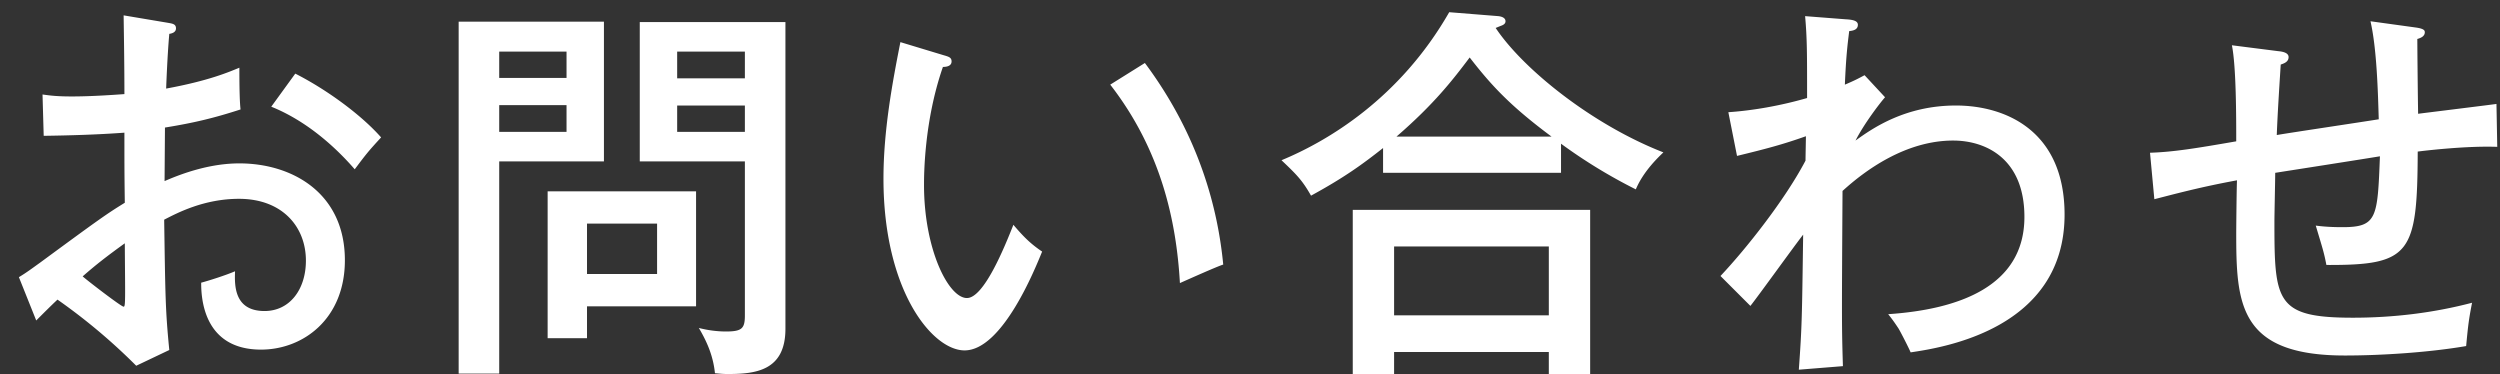
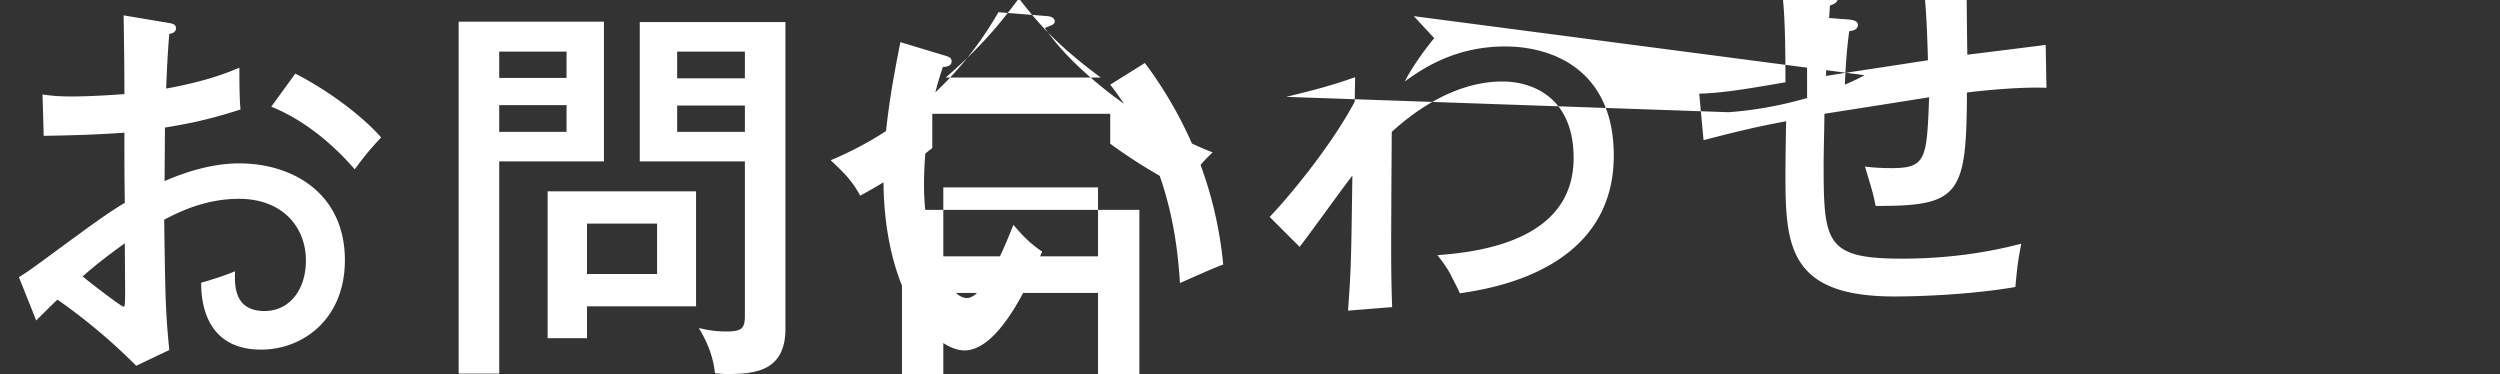
<svg xmlns="http://www.w3.org/2000/svg" width="127" height="19" viewBox="0 0 127 19" fill="none">
  <rect x="0" y="0" width="127" height="19" fill="#333333" stroke="none" />
-   <path d="M6.28.78l2.26.38c.22.04.4.06.4.28 0 .2-.2.26-.34.28-.04.46-.1 1.24-.16 2.78 2.18-.4 3.18-.84 3.72-1.06 0 1.14.02 1.78.06 2.12-1.36.44-2.36.68-3.84.92L8.36 9.2c.96-.42 2.34-.9 3.8-.9 2.68 0 5.36 1.5 5.36 4.92 0 2.98-2.12 4.54-4.26 4.54-2.98 0-3.04-2.72-3.04-3.4.38-.1 1.26-.38 1.72-.58-.02.66-.08 2.02 1.5 2.02 1.28 0 2.1-1.1 2.1-2.56 0-1.72-1.2-3.14-3.4-3.14-1.78 0-3.14.72-3.8 1.06.06 3.92.06 4.58.26 6.62l-1.68.8a29.877 29.877 0 0 0-4-3.36c-.36.34-.64.62-1.08 1.06l-.88-2.2c.4-.24.66-.44 1.08-.74 3.02-2.22 3.36-2.46 4.3-3.04-.02-1.6-.02-1.8-.02-3.56-1.36.1-2.74.14-4.1.16l-.06-2.1c.42.06.76.1 1.5.1.96 0 2.12-.08 2.66-.12 0-1.34-.02-2.68-.04-4zm.06 11.58c-.86.62-1.46 1.08-2.14 1.68.22.2 1.96 1.54 2.08 1.54.1 0 .08-.32.06-3.22zm7.44-6.94L15 3.74c1.54.78 3.32 2.06 4.36 3.24-.66.72-.74.82-1.34 1.62-1.04-1.2-2.5-2.48-4.24-3.18zM23.3 1.1h7.38v7.1h-5.32v10.78H23.3V1.1zm2.06 2.86h3.42V2.62h-3.42v1.34zm3.42 1.38h-3.42V6.7h3.42V5.34zm3.72-4.22h7.4V16.7c0 2.14-1.52 2.3-2.94 2.3-.26 0-.4-.02-.64-.04-.08-.76-.32-1.46-.82-2.3.46.12.94.18 1.38.18.82 0 .96-.16.96-.82V8.2H32.5V1.12zm1.9 2.86h3.44V2.62H34.4v1.36zm3.44 1.38H34.4V6.7h3.44V5.36zm-8.02 10.2v1.62h-2V9.72h7.54v5.84h-5.54zm0-1.64h3.56v-2.56h-3.56v2.56zM45.74 2.14l2.18.66c.28.08.42.12.42.32 0 .24-.26.28-.44.28-.96 2.76-.96 5.52-.96 6 0 3.26 1.24 5.74 2.18 5.74.86 0 1.9-2.56 2.36-3.72.56.66.9.98 1.46 1.36-.36.88-2.02 5.02-3.94 5.02-1.64 0-4.12-3.04-4.12-8.72 0-2.42.44-4.82.86-6.94zM56.4 4.3l1.76-1.1c2.82 3.78 3.72 7.52 3.98 10.24-.32.1-1.66.7-2.2.94-.18-3.16-.96-6.76-3.54-10.08zm22.9 3v1.48h-9.04V7.52c-1.04.82-1.94 1.48-3.66 2.42-.44-.78-.74-1.08-1.5-1.8 2.32-.96 6-3.12 8.52-7.52l2.5.2c.16.02.36.08.36.26 0 .12-.1.18-.2.22-.06.02-.2.08-.3.12 1.4 2.1 4.92 4.92 8.52 6.32-.18.18-1 .92-1.4 1.88-1.32-.66-2.6-1.44-3.8-2.32zm-8.36-.36h7.88c-2.1-1.56-3.06-2.6-4.16-4.02-.86 1.14-1.8 2.36-3.72 4.02zm7.74 10.94h-7.86V19h-2.1v-8.34h12.06V19h-2.1v-1.12zm-7.86-1.86h7.86v-3.5h-7.86v3.5zm23.9-12.2l1.04 1.12c-.28.32-1.06 1.34-1.5 2.2.86-.62 2.52-1.78 5.1-1.78 2.52 0 5.52 1.28 5.52 5.54 0 5.82-6.2 6.76-7.82 7-.08-.2-.52-1.06-.62-1.22-.16-.24-.28-.42-.52-.72 3.56-.24 6.92-1.4 6.92-4.94 0-2.98-1.98-3.88-3.62-3.88-2.42 0-4.48 1.52-5.62 2.56-.04 6.7-.04 6.92.02 8.9l-2.24.18c.16-2.22.16-2.58.22-6.86-.44.56-2.28 3.12-2.68 3.62l-1.52-1.52c1.32-1.4 3.28-3.88 4.32-5.86 0-.2.02-1.06.02-1.24-1.18.42-2.02.64-3.5 1L87.8 5.7c1.2-.08 2.62-.32 4-.72 0-2.36 0-3-.1-4.16l2.06.16c.38.02.62.08.62.28 0 .26-.26.3-.44.32-.08.64-.16 1.26-.22 2.72.52-.22.7-.32 1-.48zm25.7-2.74l2.32.32c.42.06.44.16.44.24 0 .22-.24.3-.38.34 0 .34.02 2.54.04 3.8.3-.04 3.88-.48 3.98-.5l.04 2.18c-1.58-.06-3.74.2-4.04.24-.02 5.2-.36 5.78-4.64 5.76-.12-.64-.2-.86-.54-2 .58.08 1.16.08 1.36.08 1.76 0 1.78-.48 1.9-3.6-.84.14-4.56.72-5.32.84 0 .4-.04 2.1-.04 2.5 0 4.04.08 4.86 3.98 4.86 2.04 0 4.08-.24 6.06-.76-.16.82-.2 1.12-.3 2.2-1.86.32-4.28.48-6.16.48-5.4 0-5.52-2.64-5.52-6.24 0-.18.02-2.4.04-2.66-1.86.34-3.18.7-4.2.96l-.22-2.36c1.2-.04 2.3-.22 4.38-.58 0-1.2 0-3.8-.22-4.88l2.36.3c.22.02.52.08.52.3 0 .24-.22.32-.4.38-.06.96-.16 2.48-.2 3.58.56-.1 4.18-.64 5.18-.8-.04-1.38-.1-3.6-.42-4.98z" fill="#fff" />
+   <path d="M6.28.78l2.26.38c.22.04.4.06.4.28 0 .2-.2.26-.34.28-.04.46-.1 1.24-.16 2.78 2.18-.4 3.18-.84 3.72-1.06 0 1.14.02 1.78.06 2.12-1.36.44-2.36.68-3.84.92L8.36 9.2c.96-.42 2.34-.9 3.8-.9 2.68 0 5.36 1.5 5.36 4.92 0 2.98-2.12 4.54-4.26 4.54-2.98 0-3.04-2.72-3.04-3.4.38-.1 1.26-.38 1.72-.58-.02.66-.08 2.02 1.5 2.02 1.28 0 2.1-1.1 2.1-2.56 0-1.72-1.2-3.14-3.4-3.14-1.78 0-3.14.72-3.8 1.06.06 3.92.06 4.58.26 6.62l-1.68.8a29.877 29.877 0 0 0-4-3.36c-.36.34-.64.62-1.08 1.06l-.88-2.2c.4-.24.66-.44 1.08-.74 3.02-2.22 3.36-2.46 4.3-3.04-.02-1.6-.02-1.8-.02-3.56-1.36.1-2.74.14-4.1.16l-.06-2.1c.42.06.76.1 1.5.1.96 0 2.12-.08 2.66-.12 0-1.34-.02-2.68-.04-4zm.06 11.58c-.86.62-1.46 1.08-2.14 1.68.22.2 1.96 1.54 2.08 1.54.1 0 .08-.32.06-3.22zm7.44-6.94L15 3.74c1.54.78 3.32 2.06 4.36 3.24-.66.72-.74.82-1.34 1.62-1.04-1.2-2.5-2.48-4.24-3.18zM23.3 1.1h7.38v7.1h-5.32v10.78H23.3V1.1zm2.06 2.86h3.42V2.62h-3.42v1.34zm3.42 1.38h-3.42V6.7h3.42V5.34zm3.72-4.22h7.4V16.7c0 2.14-1.52 2.3-2.94 2.3-.26 0-.4-.02-.64-.04-.08-.76-.32-1.46-.82-2.3.46.12.94.18 1.38.18.82 0 .96-.16.96-.82V8.2H32.5V1.12zm1.9 2.86h3.44V2.62H34.4v1.36zm3.44 1.38H34.4V6.7h3.44V5.36zm-8.02 10.2v1.62h-2V9.72h7.54v5.84h-5.54zm0-1.64h3.56v-2.56h-3.56v2.56zM45.74 2.14l2.18.66c.28.08.42.12.42.32 0 .24-.26.28-.44.28-.96 2.76-.96 5.52-.96 6 0 3.26 1.24 5.74 2.18 5.74.86 0 1.9-2.56 2.36-3.72.56.66.9.98 1.46 1.36-.36.88-2.02 5.02-3.94 5.02-1.64 0-4.12-3.04-4.12-8.72 0-2.42.44-4.82.86-6.94zM56.4 4.3l1.76-1.1c2.82 3.78 3.72 7.52 3.98 10.24-.32.1-1.66.7-2.2.94-.18-3.16-.96-6.76-3.54-10.08zv1.48h-9.04V7.52c-1.04.82-1.94 1.48-3.66 2.42-.44-.78-.74-1.08-1.5-1.8 2.32-.96 6-3.12 8.52-7.52l2.5.2c.16.02.36.08.36.26 0 .12-.1.18-.2.22-.06.02-.2.08-.3.12 1.4 2.1 4.92 4.92 8.52 6.32-.18.18-1 .92-1.4 1.88-1.32-.66-2.6-1.44-3.8-2.32zm-8.36-.36h7.88c-2.1-1.56-3.06-2.6-4.16-4.02-.86 1.14-1.8 2.36-3.72 4.02zm7.74 10.94h-7.86V19h-2.1v-8.34h12.06V19h-2.1v-1.12zm-7.86-1.86h7.86v-3.5h-7.86v3.5zm23.9-12.2l1.04 1.12c-.28.32-1.06 1.34-1.5 2.2.86-.62 2.52-1.78 5.1-1.78 2.52 0 5.52 1.28 5.52 5.54 0 5.82-6.2 6.76-7.82 7-.08-.2-.52-1.06-.62-1.22-.16-.24-.28-.42-.52-.72 3.56-.24 6.92-1.4 6.92-4.94 0-2.98-1.98-3.88-3.62-3.88-2.42 0-4.48 1.52-5.62 2.56-.04 6.7-.04 6.92.02 8.9l-2.24.18c.16-2.22.16-2.58.22-6.86-.44.56-2.28 3.12-2.68 3.62l-1.52-1.52c1.32-1.4 3.28-3.88 4.32-5.86 0-.2.02-1.06.02-1.24-1.18.42-2.02.64-3.5 1L87.8 5.7c1.2-.08 2.62-.32 4-.72 0-2.36 0-3-.1-4.16l2.06.16c.38.02.62.08.62.28 0 .26-.26.3-.44.32-.08.64-.16 1.26-.22 2.72.52-.22.7-.32 1-.48zm25.7-2.74l2.32.32c.42.06.44.16.44.24 0 .22-.24.3-.38.34 0 .34.02 2.54.04 3.8.3-.04 3.88-.48 3.98-.5l.04 2.18c-1.58-.06-3.74.2-4.04.24-.02 5.2-.36 5.78-4.64 5.76-.12-.64-.2-.86-.54-2 .58.08 1.16.08 1.36.08 1.76 0 1.78-.48 1.9-3.6-.84.14-4.56.72-5.32.84 0 .4-.04 2.1-.04 2.5 0 4.04.08 4.86 3.98 4.86 2.04 0 4.08-.24 6.06-.76-.16.82-.2 1.12-.3 2.2-1.86.32-4.28.48-6.16.48-5.4 0-5.52-2.64-5.52-6.24 0-.18.02-2.4.04-2.66-1.86.34-3.18.7-4.2.96l-.22-2.36c1.2-.04 2.3-.22 4.38-.58 0-1.2 0-3.8-.22-4.88l2.36.3c.22.02.52.08.52.3 0 .24-.22.32-.4.38-.06.96-.16 2.48-.2 3.58.56-.1 4.18-.64 5.18-.8-.04-1.38-.1-3.6-.42-4.98z" fill="#fff" />
</svg>